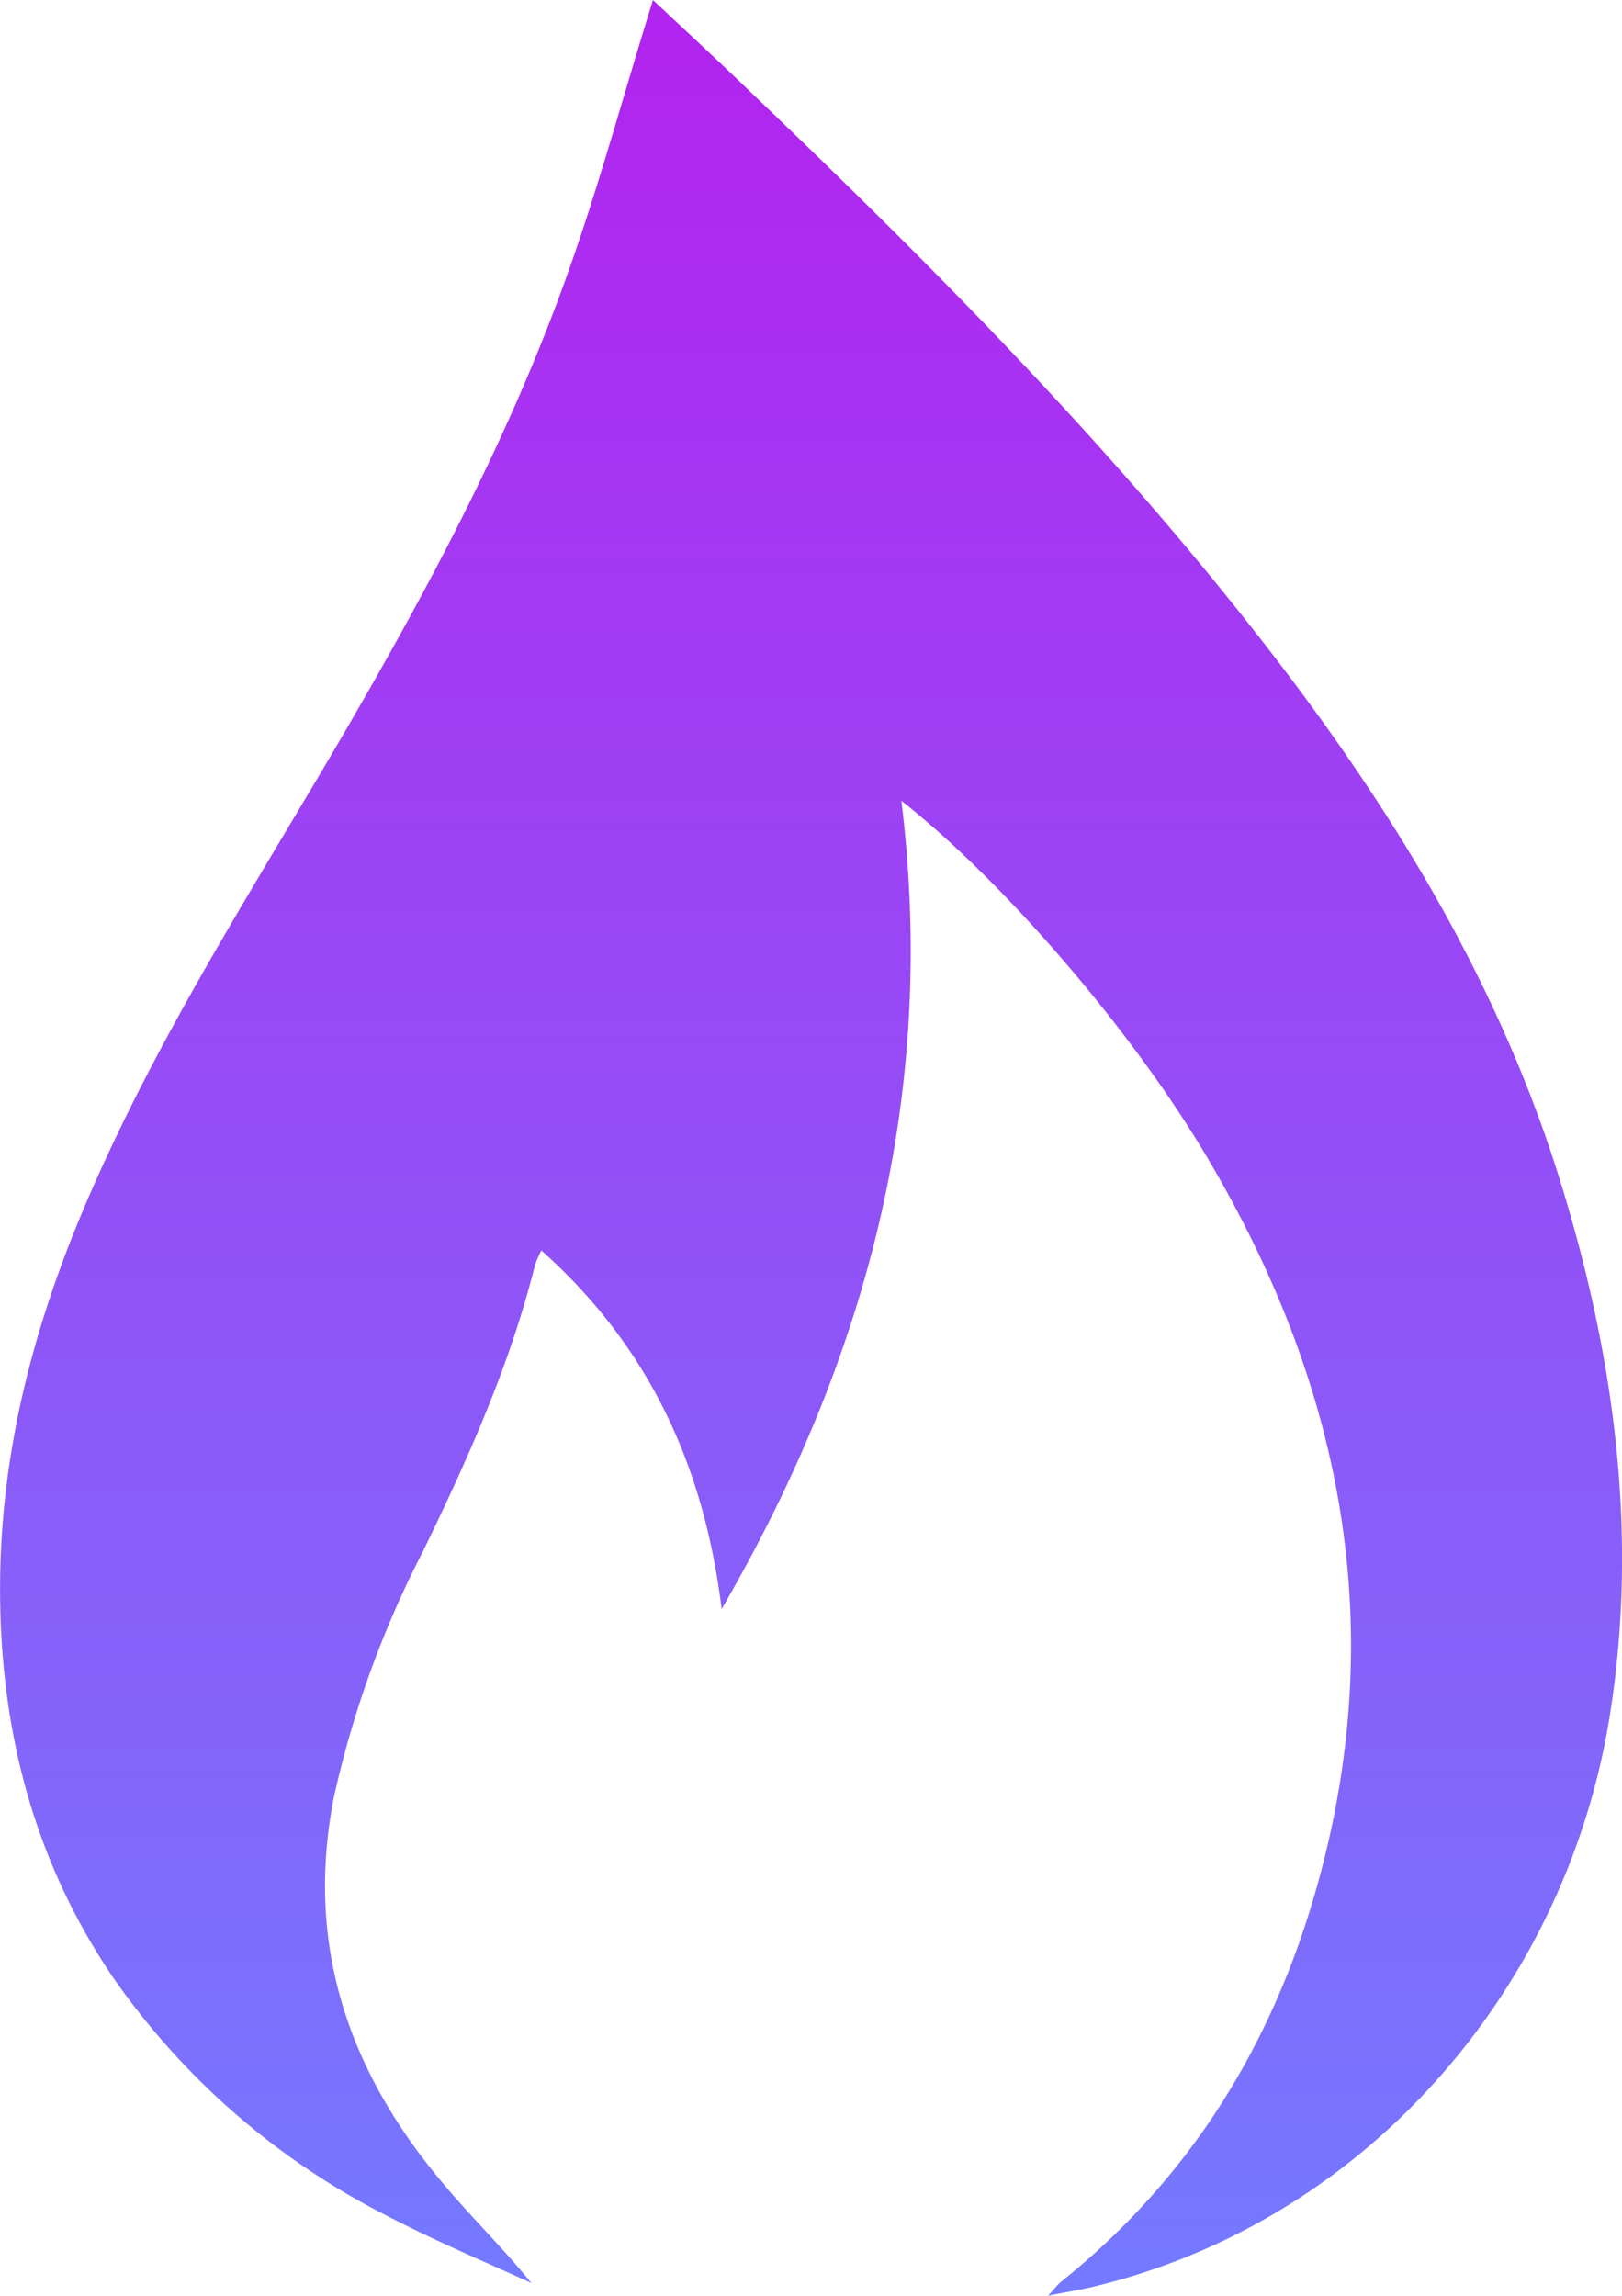
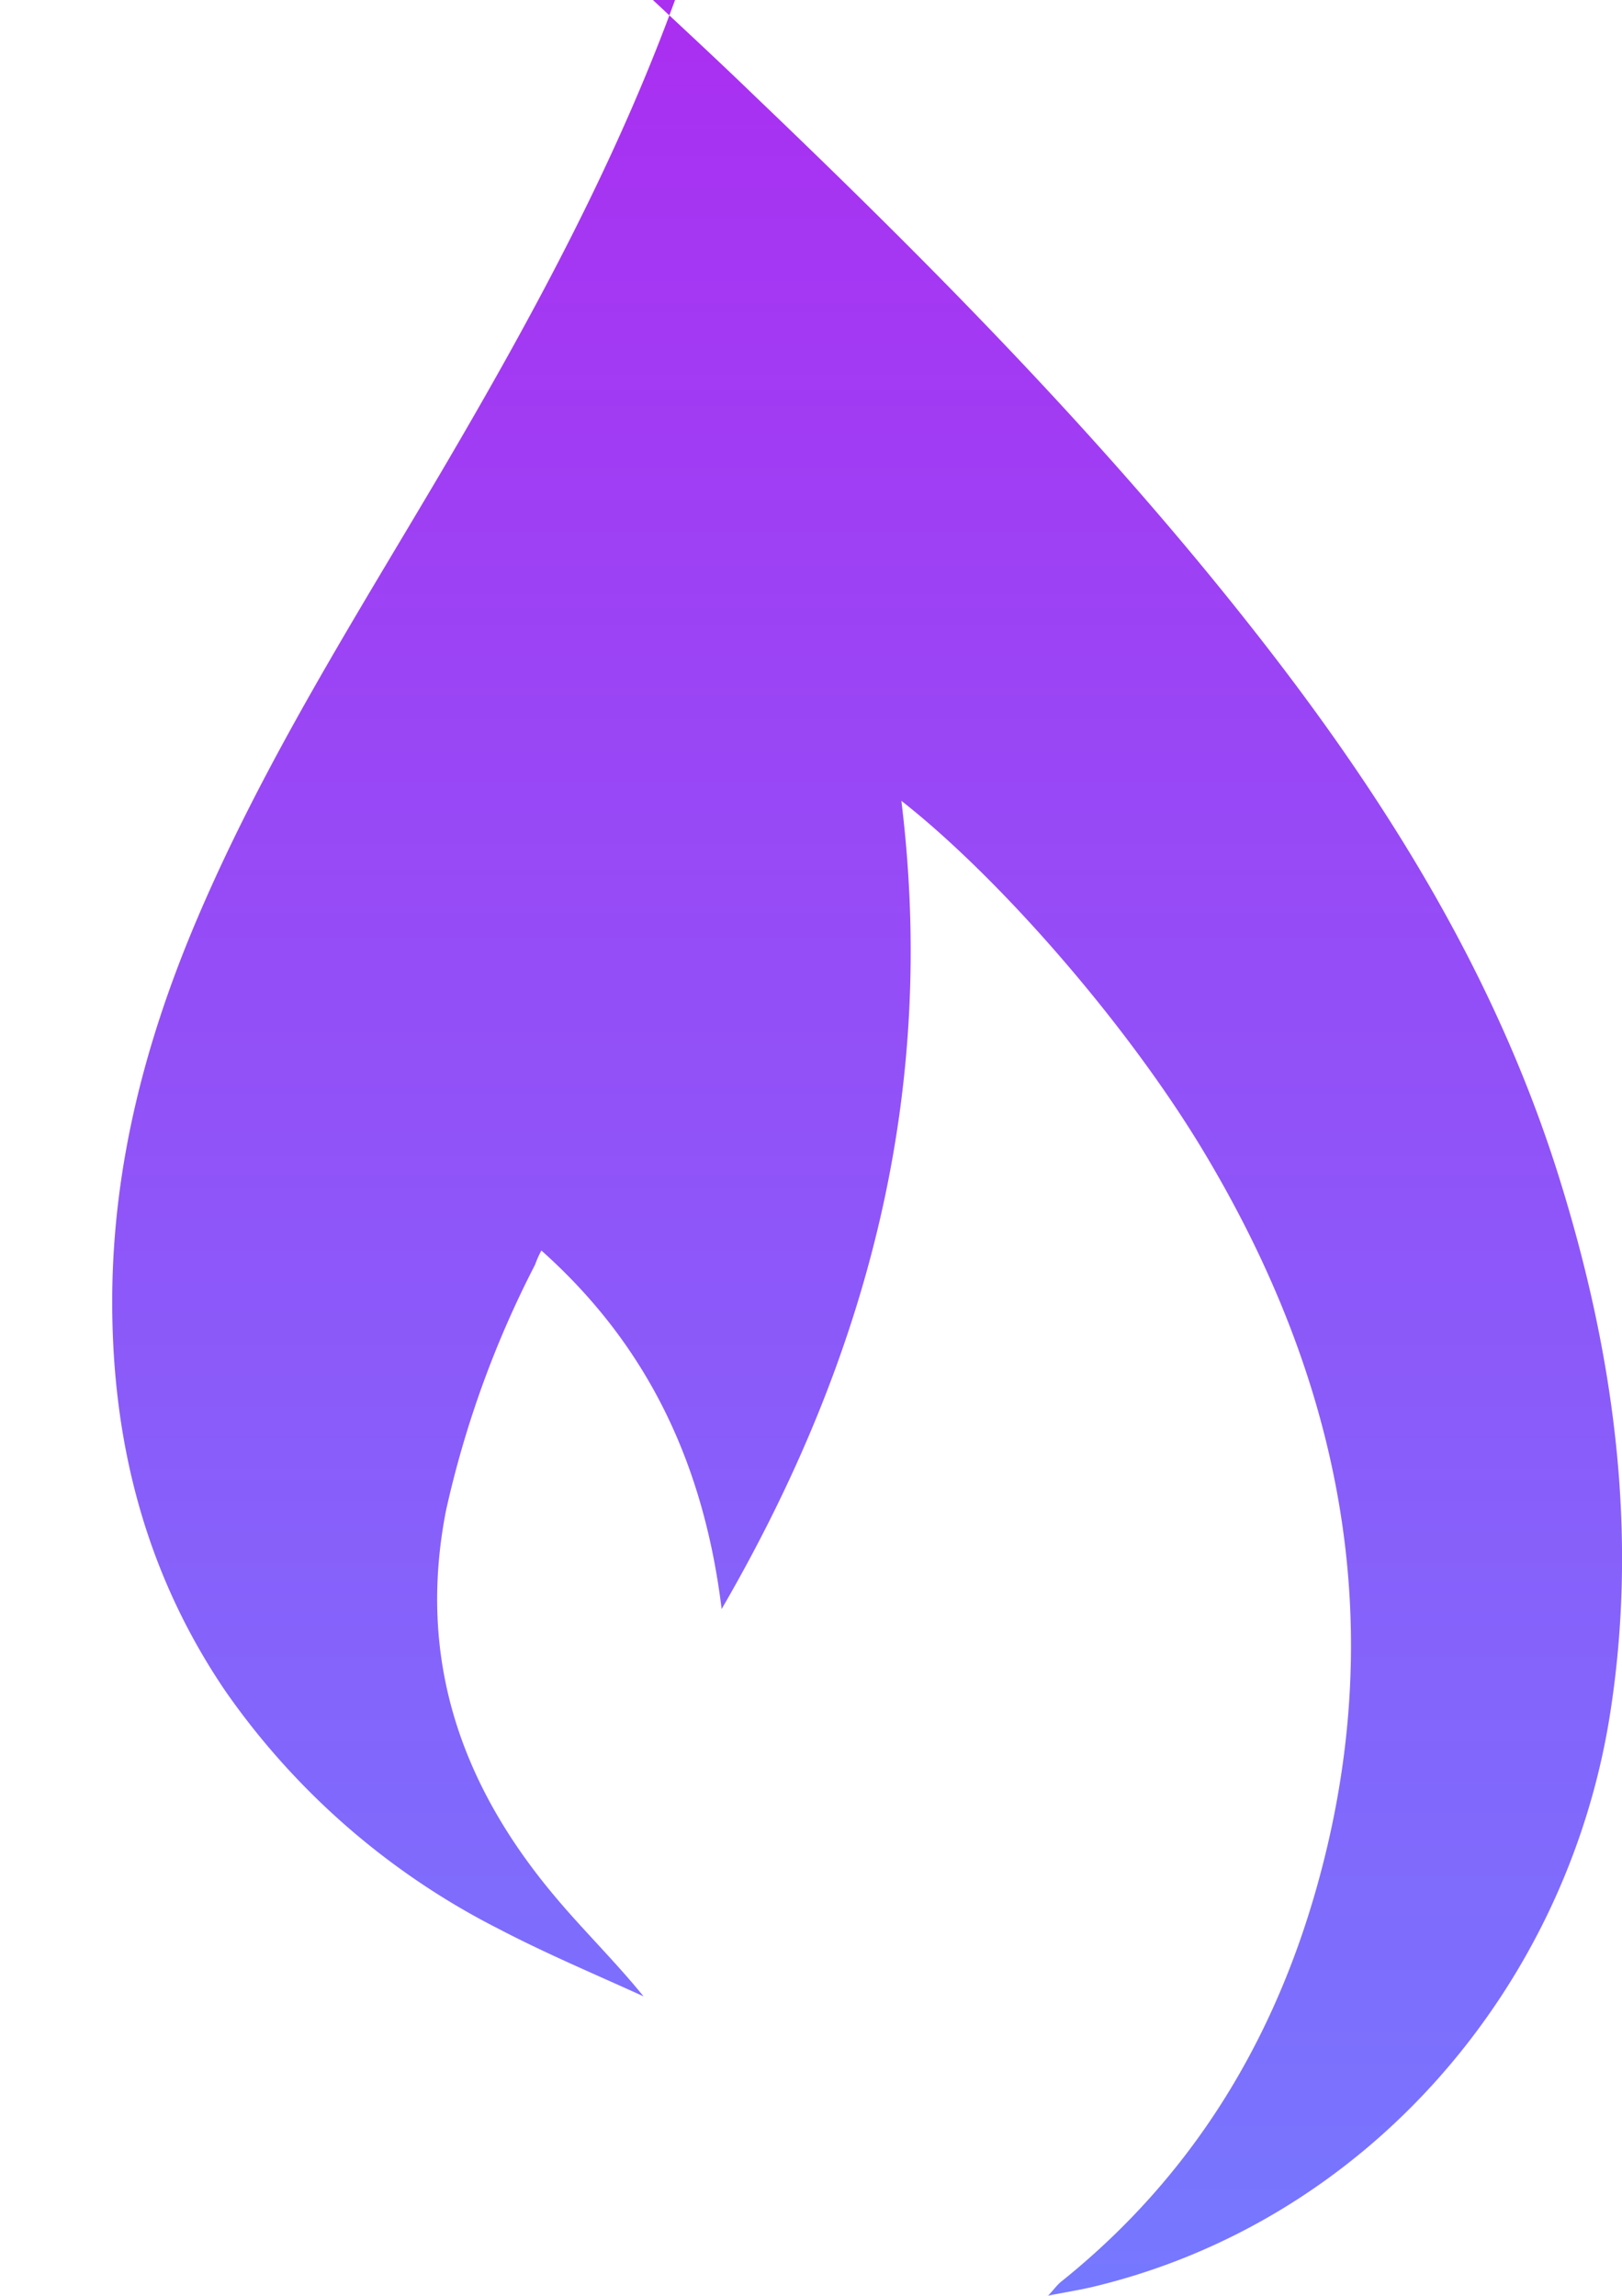
<svg xmlns="http://www.w3.org/2000/svg" viewBox="1236.89 -14470.465 117.525 166.299">
  <defs>
    <style>
      .cls-1 {
        fill: url(#linear-gradient);
      }
    </style>
    <linearGradient id="linear-gradient" x1="0.5" x2="0.5" y2="1" gradientUnits="objectBoundingBox">
      <stop offset="0" stop-color="#b224ef" />
      <stop offset="1" stop-color="#7579ff" />
    </linearGradient>
  </defs>
-   <path id="gas" class="cls-1" d="M832.607,202.2c2.392,2.24,4.86,4.518,7.252,6.834,12.833,12.264,25.324,24.869,36.3,38.841,9.378,11.922,17.351,24.641,21.983,39.221,4.063,12.833,5.923,26.008,3.8,39.373-3.151,19.781-17.617,36.639-37.436,41.385-.949.228-1.936.38-3.265.645.455-.494.646-.759.911-.987,10.251-8.2,16.364-18.984,19.326-31.589,4.252-18.149.342-34.93-9.15-50.611-5.581-9.188-14.694-19.591-21.718-25.1,2.582,21.034-2.354,40.17-13.023,58.546-1.291-10.517-5.354-19.1-13.061-25.97a7.192,7.192,0,0,0-.456,1.025c-1.823,7.29-4.86,14.048-8.125,20.768a73.451,73.451,0,0,0-6.454,17.807c-2.088,10.669,1.025,19.743,7.783,27.83,2.05,2.468,4.4,4.746,6.53,7.366-3.493-1.595-7.024-3.075-10.441-4.86a53.793,53.793,0,0,1-19.819-17.2c-5.847-8.581-8.277-18.149-8.239-28.476.038-9.682,2.43-18.794,6.189-27.6,4.822-11.314,11.39-21.68,17.617-32.235,6.72-11.428,13.061-23.085,17.465-35.614,2.24-6.341,3.987-12.833,6.037-19.4" transform="translate(451.591 -14672.665)" />
+   <path id="gas" class="cls-1" d="M832.607,202.2c2.392,2.24,4.86,4.518,7.252,6.834,12.833,12.264,25.324,24.869,36.3,38.841,9.378,11.922,17.351,24.641,21.983,39.221,4.063,12.833,5.923,26.008,3.8,39.373-3.151,19.781-17.617,36.639-37.436,41.385-.949.228-1.936.38-3.265.645.455-.494.646-.759.911-.987,10.251-8.2,16.364-18.984,19.326-31.589,4.252-18.149.342-34.93-9.15-50.611-5.581-9.188-14.694-19.591-21.718-25.1,2.582,21.034-2.354,40.17-13.023,58.546-1.291-10.517-5.354-19.1-13.061-25.97a7.192,7.192,0,0,0-.456,1.025a73.451,73.451,0,0,0-6.454,17.807c-2.088,10.669,1.025,19.743,7.783,27.83,2.05,2.468,4.4,4.746,6.53,7.366-3.493-1.595-7.024-3.075-10.441-4.86a53.793,53.793,0,0,1-19.819-17.2c-5.847-8.581-8.277-18.149-8.239-28.476.038-9.682,2.43-18.794,6.189-27.6,4.822-11.314,11.39-21.68,17.617-32.235,6.72-11.428,13.061-23.085,17.465-35.614,2.24-6.341,3.987-12.833,6.037-19.4" transform="translate(451.591 -14672.665)" />
</svg>